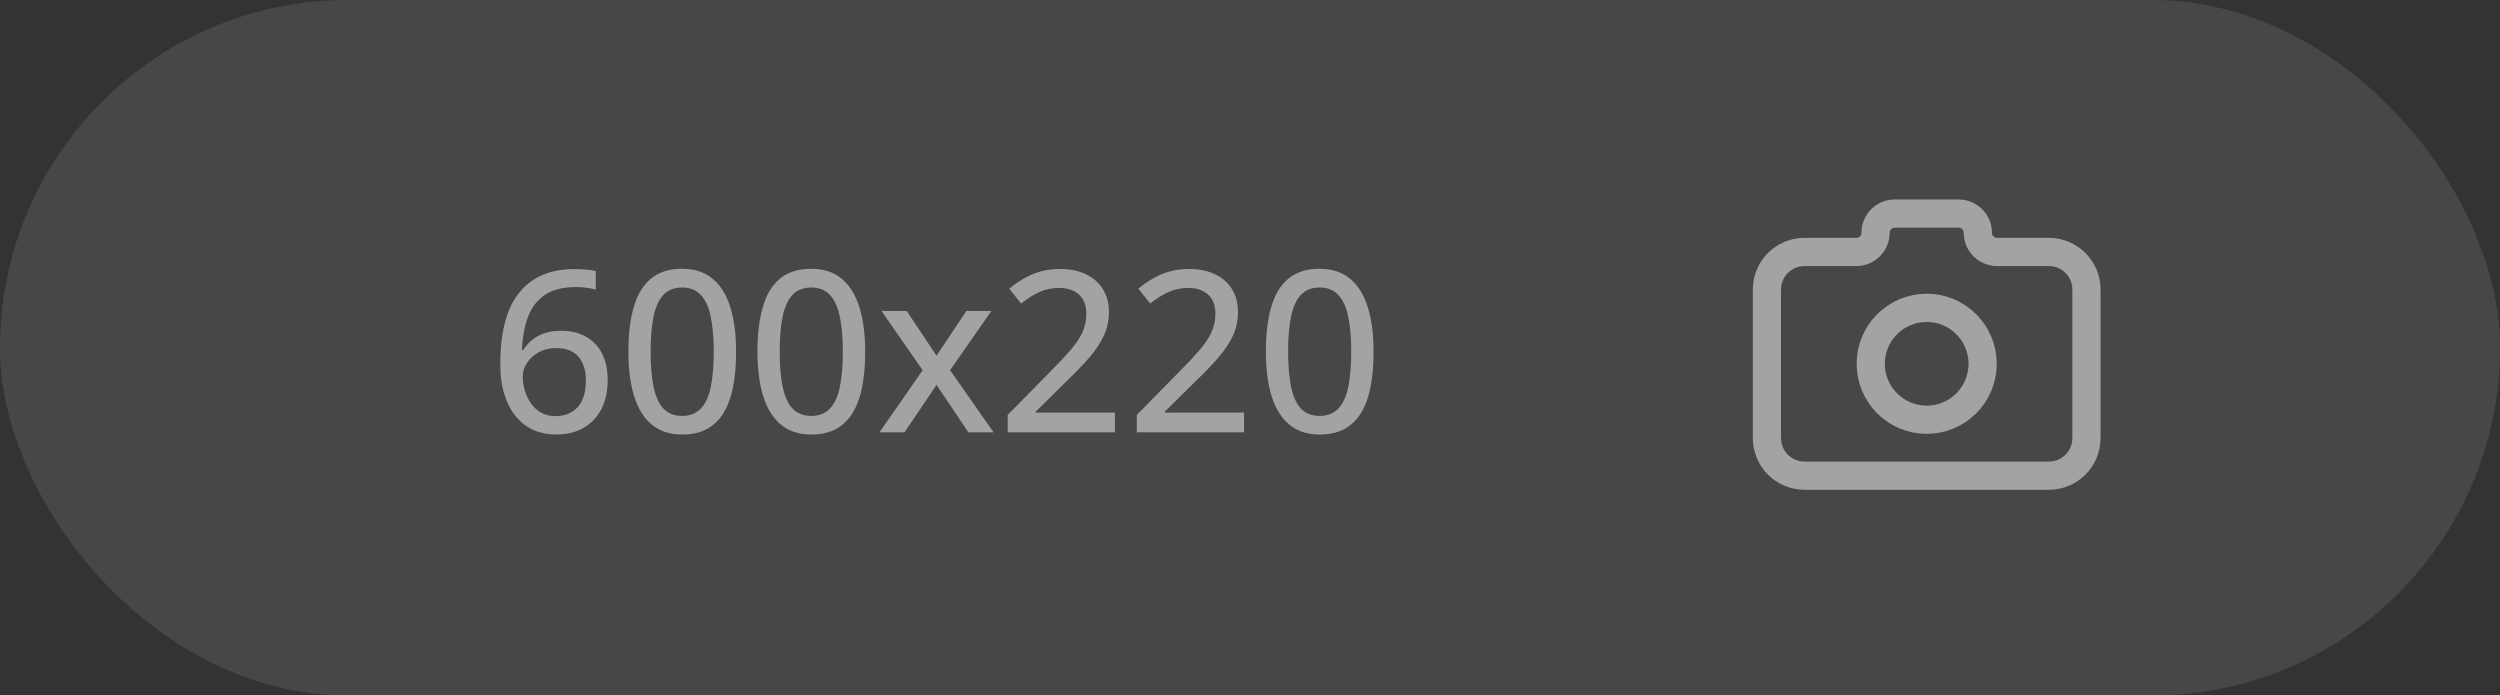
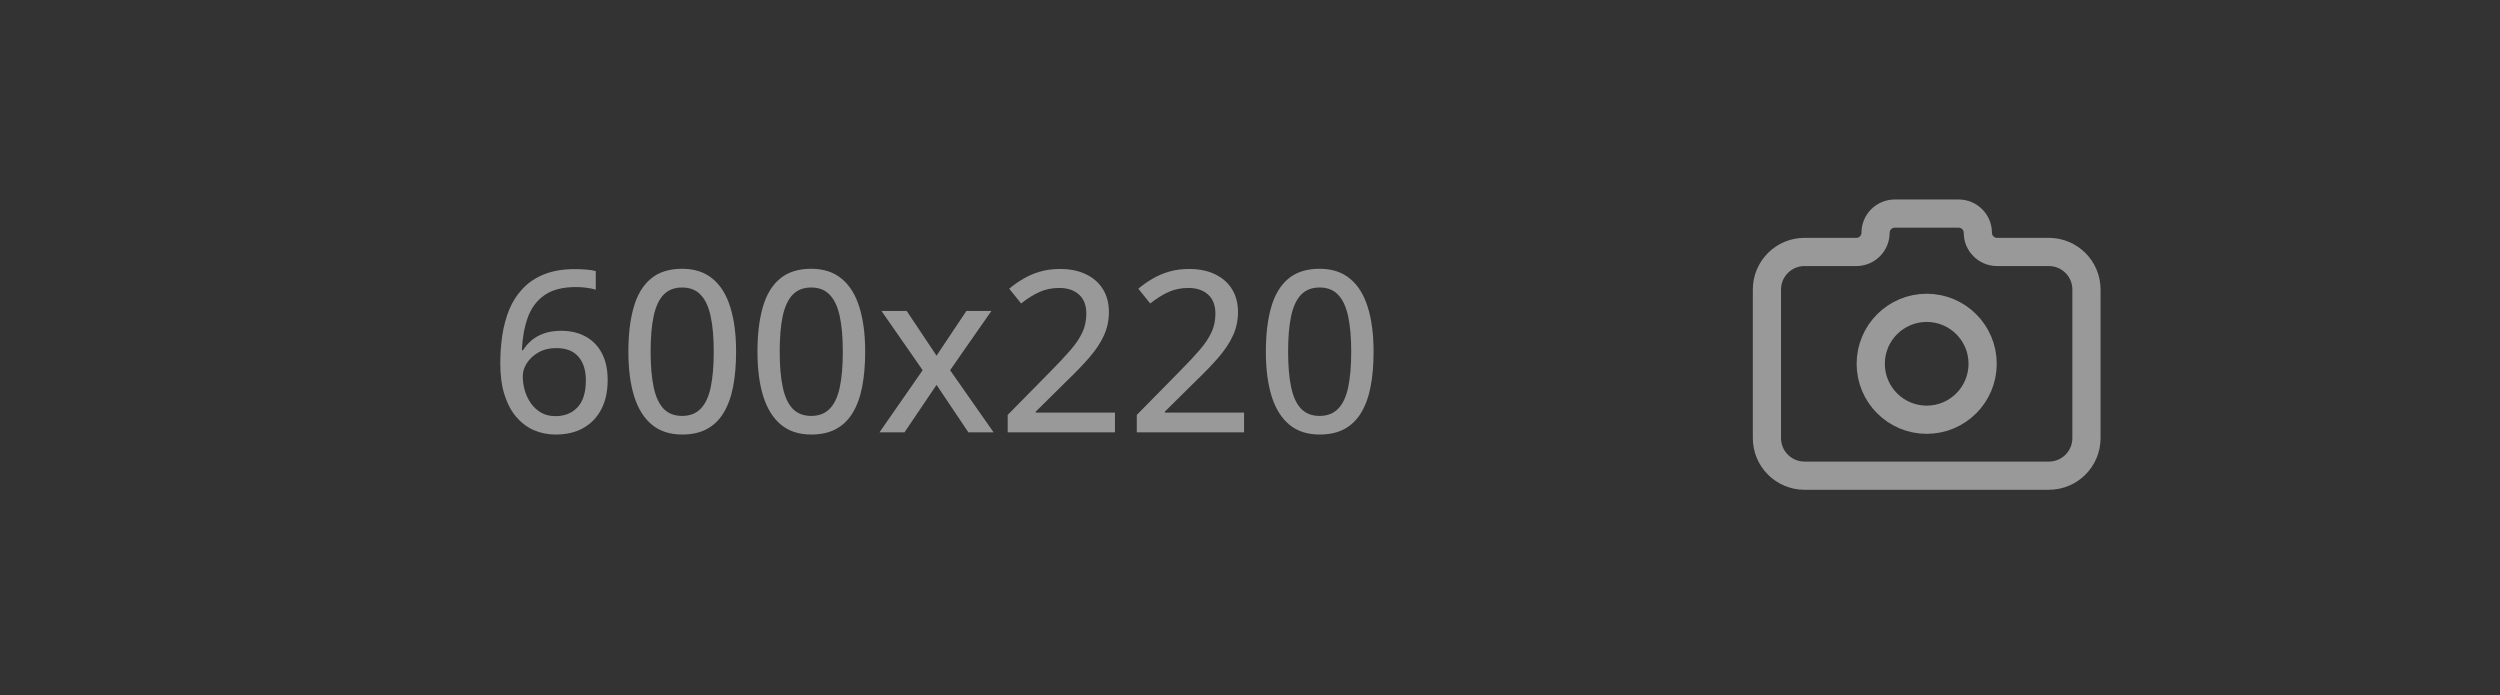
<svg xmlns="http://www.w3.org/2000/svg" width="133" height="37" viewBox="0 0 133 37" fill="none">
  <rect x="0" y="0" width="133" height="37" fill="#333333" stroke="none" />
-   <rect width="133" height="37" rx="18.5" fill="white" fill-opacity="0.1" />
  <path d="M26.615 19.344C26.615 18.832 26.65 18.332 26.721 17.844C26.795 17.355 26.918 16.898 27.09 16.473C27.266 16.047 27.506 15.674 27.811 15.354C28.115 15.029 28.496 14.775 28.953 14.592C29.41 14.408 29.961 14.316 30.605 14.316C30.777 14.316 30.967 14.324 31.174 14.34C31.385 14.355 31.559 14.383 31.695 14.422V15.412C31.547 15.365 31.381 15.33 31.197 15.307C31.014 15.283 30.83 15.271 30.646 15.271C29.924 15.271 29.357 15.42 28.947 15.717C28.537 16.01 28.244 16.41 28.068 16.918C27.893 17.422 27.791 17.992 27.764 18.629H27.828C27.945 18.438 28.096 18.264 28.279 18.107C28.463 17.951 28.684 17.828 28.941 17.738C29.203 17.645 29.508 17.598 29.855 17.598C30.355 17.598 30.791 17.701 31.162 17.908C31.533 18.111 31.82 18.408 32.023 18.799C32.227 19.189 32.328 19.664 32.328 20.223C32.328 20.816 32.217 21.33 31.994 21.764C31.771 22.197 31.453 22.531 31.039 22.766C30.629 23 30.139 23.117 29.568 23.117C29.146 23.117 28.756 23.039 28.396 22.883C28.037 22.723 27.725 22.486 27.459 22.174C27.193 21.857 26.986 21.465 26.838 20.996C26.689 20.523 26.615 19.973 26.615 19.344ZM29.551 22.139C30.039 22.139 30.43 21.982 30.723 21.67C31.02 21.354 31.168 20.873 31.168 20.229C31.168 19.701 31.037 19.285 30.775 18.98C30.514 18.672 30.119 18.518 29.592 18.518C29.232 18.518 28.918 18.594 28.648 18.746C28.383 18.898 28.176 19.09 28.027 19.32C27.883 19.547 27.811 19.779 27.811 20.018C27.811 20.264 27.846 20.512 27.916 20.762C27.986 21.008 28.094 21.236 28.238 21.447C28.383 21.654 28.564 21.822 28.783 21.951C29.002 22.076 29.258 22.139 29.551 22.139ZM39.16 18.705C39.16 19.4 39.107 20.021 39.002 20.568C38.897 21.115 38.728 21.578 38.498 21.957C38.272 22.336 37.975 22.625 37.607 22.824C37.244 23.02 36.805 23.117 36.289 23.117C35.641 23.117 35.105 22.943 34.684 22.596C34.262 22.248 33.947 21.746 33.74 21.09C33.533 20.43 33.43 19.635 33.43 18.705C33.43 17.791 33.523 17.006 33.711 16.35C33.898 15.69 34.201 15.184 34.619 14.832C35.041 14.477 35.598 14.299 36.289 14.299C36.945 14.299 37.484 14.475 37.906 14.826C38.332 15.174 38.647 15.678 38.85 16.338C39.057 16.994 39.16 17.783 39.16 18.705ZM34.613 18.705C34.613 19.467 34.668 20.102 34.777 20.609C34.887 21.117 35.065 21.498 35.31 21.752C35.557 22.002 35.883 22.127 36.289 22.127C36.695 22.127 37.022 22.002 37.268 21.752C37.518 21.502 37.697 21.123 37.807 20.615C37.916 20.107 37.971 19.471 37.971 18.705C37.971 17.955 37.916 17.328 37.807 16.824C37.697 16.316 37.52 15.935 37.273 15.682C37.031 15.424 36.703 15.295 36.289 15.295C35.875 15.295 35.545 15.424 35.299 15.682C35.057 15.935 34.881 16.316 34.772 16.824C34.666 17.328 34.613 17.955 34.613 18.705ZM46.027 18.705C46.027 19.4 45.975 20.021 45.869 20.568C45.764 21.115 45.596 21.578 45.365 21.957C45.139 22.336 44.842 22.625 44.475 22.824C44.111 23.02 43.672 23.117 43.156 23.117C42.508 23.117 41.973 22.943 41.551 22.596C41.129 22.248 40.815 21.746 40.607 21.09C40.4 20.43 40.297 19.635 40.297 18.705C40.297 17.791 40.391 17.006 40.578 16.35C40.766 15.69 41.068 15.184 41.486 14.832C41.908 14.477 42.465 14.299 43.156 14.299C43.812 14.299 44.352 14.475 44.773 14.826C45.199 15.174 45.514 15.678 45.717 16.338C45.924 16.994 46.027 17.783 46.027 18.705ZM41.48 18.705C41.48 19.467 41.535 20.102 41.645 20.609C41.754 21.117 41.932 21.498 42.178 21.752C42.424 22.002 42.75 22.127 43.156 22.127C43.562 22.127 43.889 22.002 44.135 21.752C44.385 21.502 44.565 21.123 44.674 20.615C44.783 20.107 44.838 19.471 44.838 18.705C44.838 17.955 44.783 17.328 44.674 16.824C44.565 16.316 44.387 15.935 44.141 15.682C43.898 15.424 43.57 15.295 43.156 15.295C42.742 15.295 42.412 15.424 42.166 15.682C41.924 15.935 41.748 16.316 41.639 16.824C41.533 17.328 41.48 17.955 41.48 18.705ZM49.086 19.695L46.895 16.543H48.236L49.824 18.922L51.412 16.543H52.742L50.545 19.695L52.859 23H51.518L49.824 20.475L48.119 23H46.789L49.086 19.695ZM59.316 23H53.609V22.074L55.865 19.783C56.295 19.35 56.65 18.971 56.932 18.646C57.217 18.318 57.432 18.002 57.576 17.697C57.721 17.389 57.793 17.053 57.793 16.689C57.793 16.244 57.662 15.904 57.4 15.67C57.139 15.435 56.791 15.318 56.357 15.318C55.967 15.318 55.613 15.391 55.297 15.535C54.984 15.676 54.66 15.879 54.324 16.145L53.691 15.359C53.922 15.164 54.172 14.988 54.441 14.832C54.711 14.672 55.006 14.545 55.326 14.451C55.647 14.357 56.002 14.31 56.393 14.31C56.928 14.31 57.389 14.404 57.775 14.592C58.166 14.779 58.467 15.045 58.678 15.389C58.889 15.732 58.994 16.135 58.994 16.596C58.994 17.053 58.902 17.477 58.719 17.867C58.539 18.254 58.283 18.639 57.951 19.021C57.619 19.404 57.227 19.812 56.773 20.246L55.103 21.898V21.951H59.316V23ZM66.184 23H60.477V22.074L62.732 19.783C63.162 19.35 63.518 18.971 63.799 18.646C64.084 18.318 64.299 18.002 64.443 17.697C64.588 17.389 64.66 17.053 64.66 16.689C64.66 16.244 64.529 15.904 64.268 15.67C64.006 15.435 63.658 15.318 63.225 15.318C62.834 15.318 62.48 15.391 62.164 15.535C61.852 15.676 61.527 15.879 61.191 16.145L60.559 15.359C60.789 15.164 61.039 14.988 61.309 14.832C61.578 14.672 61.873 14.545 62.193 14.451C62.514 14.357 62.869 14.31 63.26 14.31C63.795 14.31 64.256 14.404 64.643 14.592C65.033 14.779 65.334 15.045 65.545 15.389C65.756 15.732 65.861 16.135 65.861 16.596C65.861 17.053 65.769 17.477 65.586 17.867C65.406 18.254 65.15 18.639 64.818 19.021C64.486 19.404 64.094 19.812 63.641 20.246L61.971 21.898V21.951H66.184V23ZM73.074 18.705C73.074 19.4 73.022 20.021 72.916 20.568C72.811 21.115 72.643 21.578 72.412 21.957C72.186 22.336 71.889 22.625 71.522 22.824C71.158 23.02 70.719 23.117 70.203 23.117C69.555 23.117 69.019 22.943 68.598 22.596C68.176 22.248 67.861 21.746 67.654 21.09C67.447 20.43 67.344 19.635 67.344 18.705C67.344 17.791 67.438 17.006 67.625 16.35C67.812 15.69 68.115 15.184 68.533 14.832C68.955 14.477 69.512 14.299 70.203 14.299C70.859 14.299 71.398 14.475 71.82 14.826C72.246 15.174 72.561 15.678 72.764 16.338C72.971 16.994 73.074 17.783 73.074 18.705ZM68.527 18.705C68.527 19.467 68.582 20.102 68.691 20.609C68.801 21.117 68.978 21.498 69.225 21.752C69.471 22.002 69.797 22.127 70.203 22.127C70.609 22.127 70.936 22.002 71.182 21.752C71.432 21.502 71.611 21.123 71.721 20.615C71.83 20.107 71.885 19.471 71.885 18.705C71.885 17.955 71.83 17.328 71.721 16.824C71.611 16.316 71.434 15.935 71.188 15.682C70.945 15.424 70.617 15.295 70.203 15.295C69.789 15.295 69.459 15.424 69.213 15.682C68.971 15.935 68.795 16.316 68.686 16.824C68.58 17.328 68.527 17.955 68.527 18.705Z" fill="white" fill-opacity="0.5" />
  <path d="M102.5 22.33C104.144 22.33 105.476 20.997 105.476 19.353C105.476 17.709 104.144 16.377 102.5 16.377C100.856 16.377 99.523 17.709 99.523 19.353C99.523 20.997 100.856 22.33 102.5 22.33Z" stroke="white" stroke-opacity="0.5" stroke-width="1.5" stroke-linecap="round" stroke-linejoin="round" />
  <path d="M106.242 13.404C105.678 13.404 105.221 12.947 105.221 12.384V12.384C105.221 11.82 104.764 11.363 104.201 11.363H100.799C100.236 11.363 99.779 11.82 99.779 12.384V12.384C99.779 12.947 99.322 13.404 98.758 13.404H96C94.895 13.404 94 14.3 94 15.404V23.306C94 24.411 94.895 25.306 96 25.306H109C110.105 25.306 111 24.411 111 23.306V15.404C111 14.3 110.105 13.404 109 13.404H106.242Z" stroke="white" stroke-opacity="0.5" stroke-width="1.5" stroke-linecap="round" stroke-linejoin="round" />
</svg>